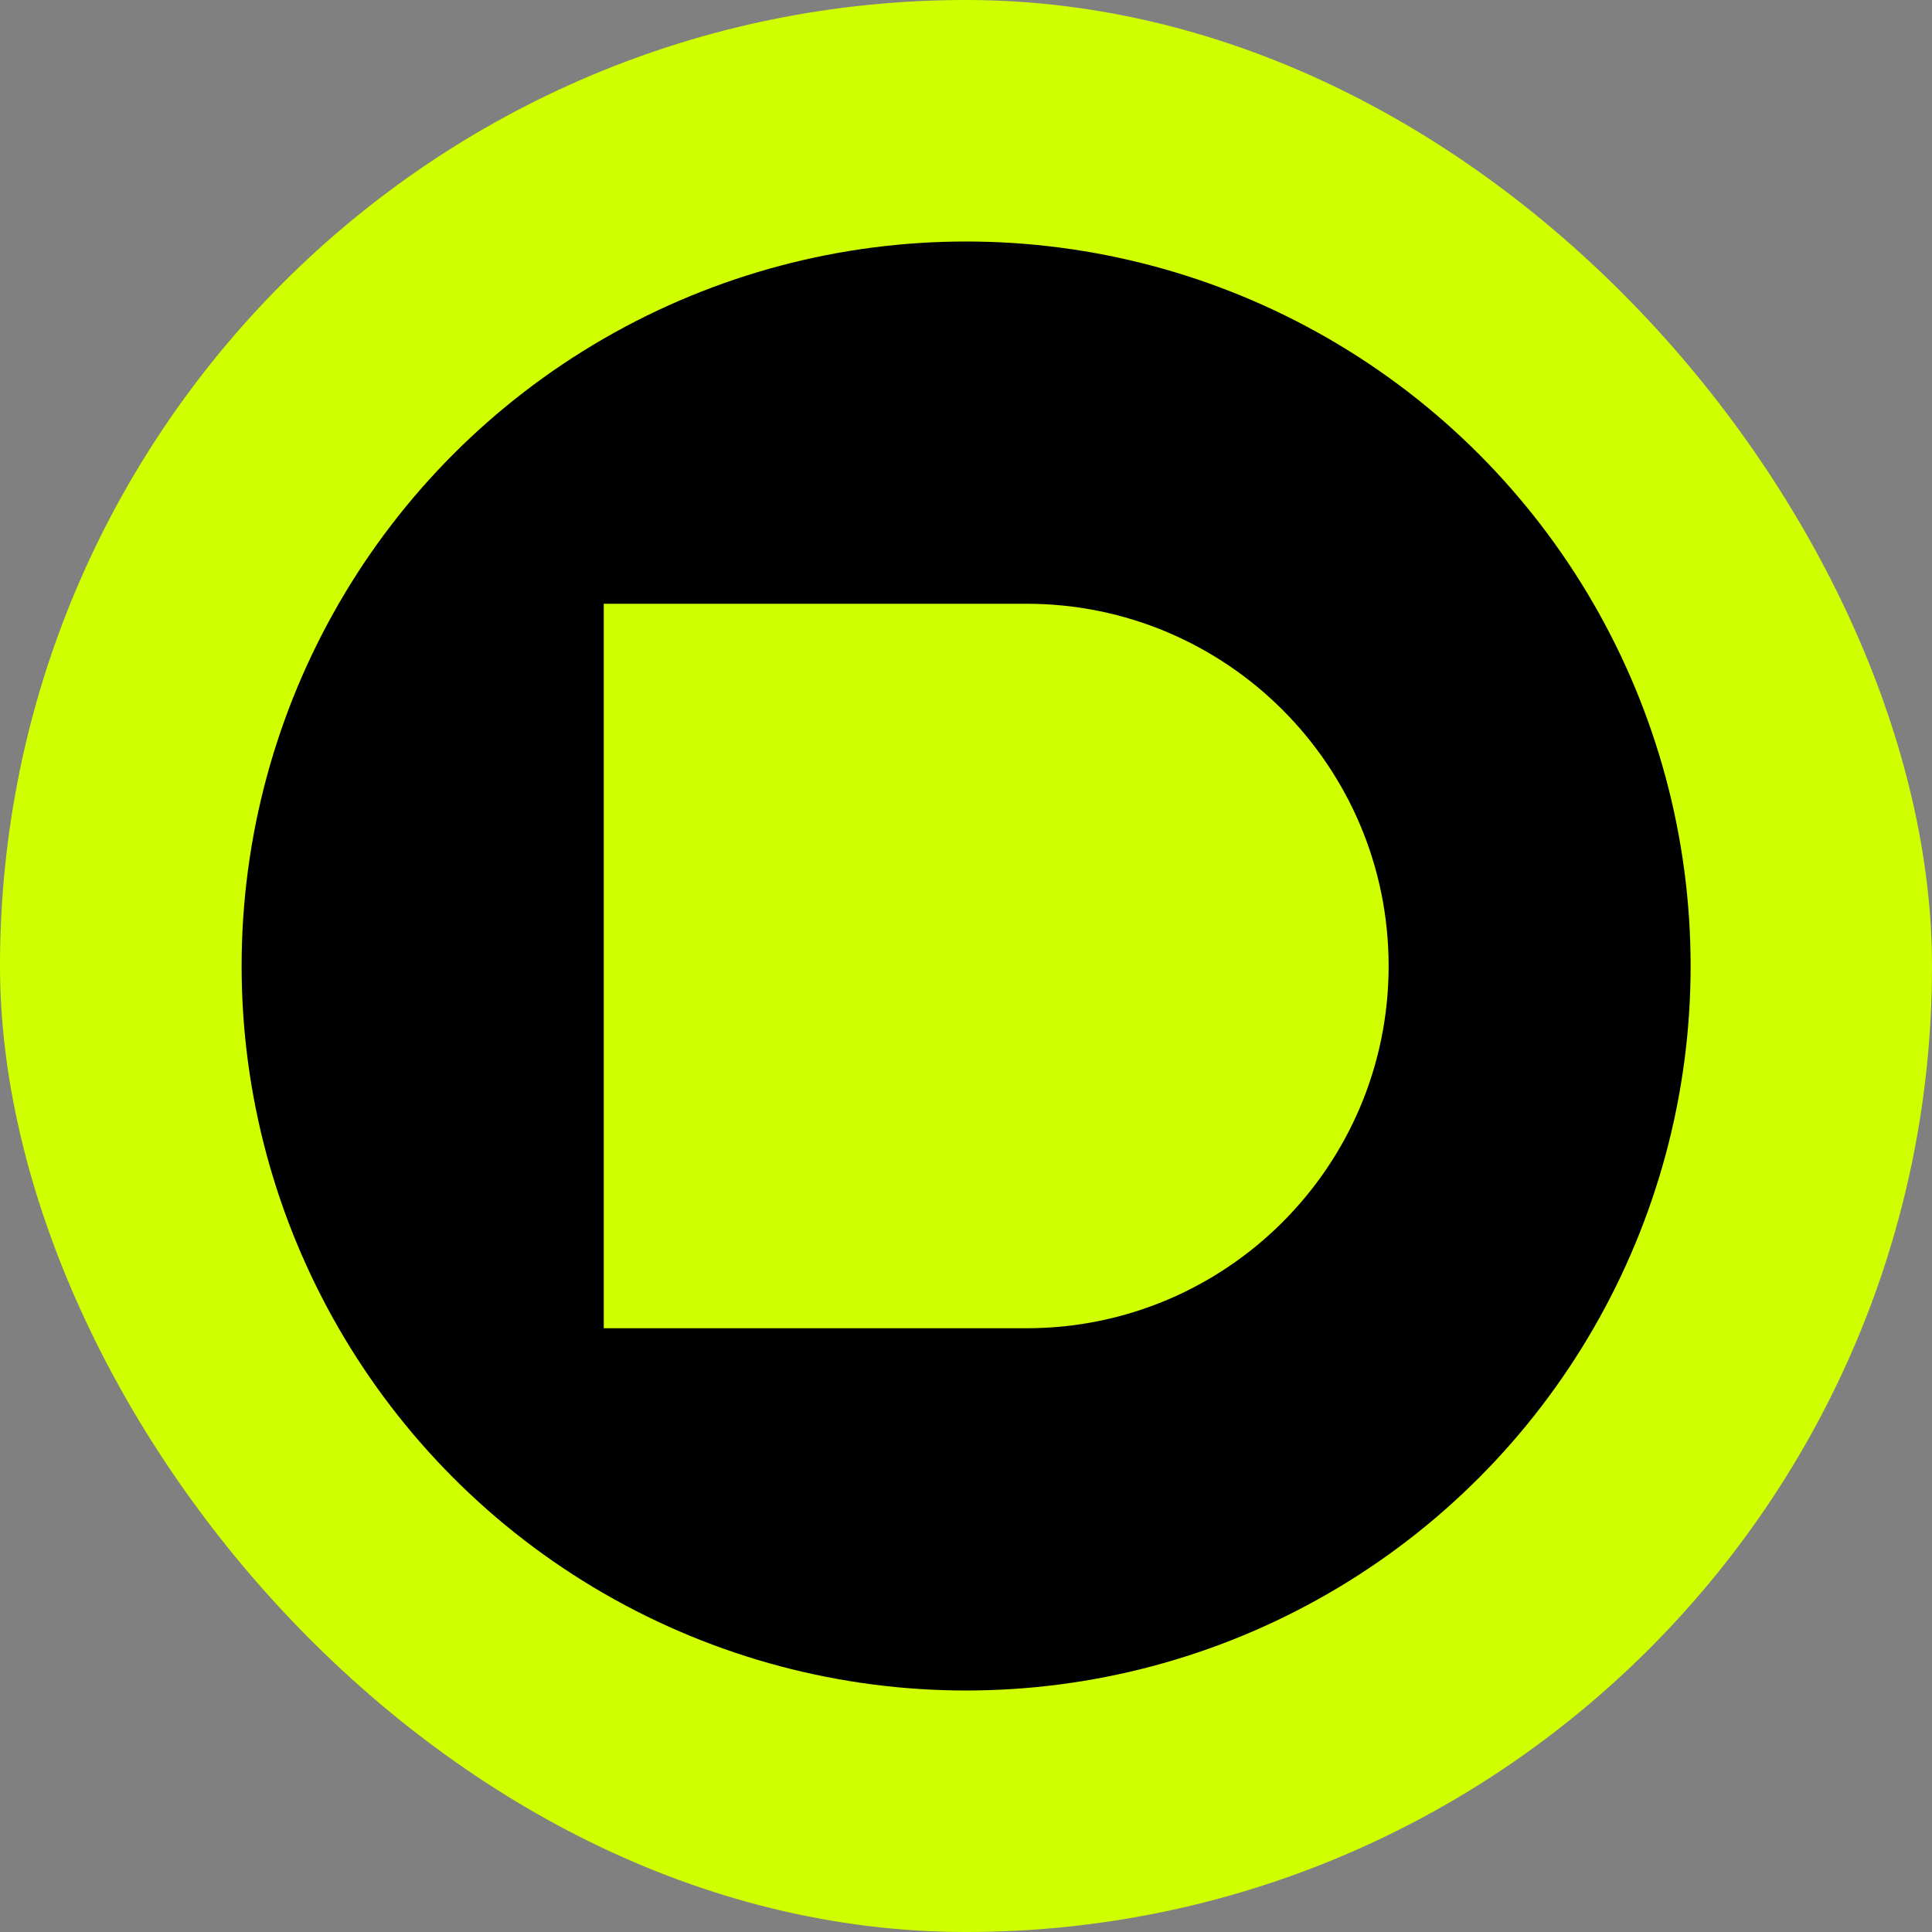
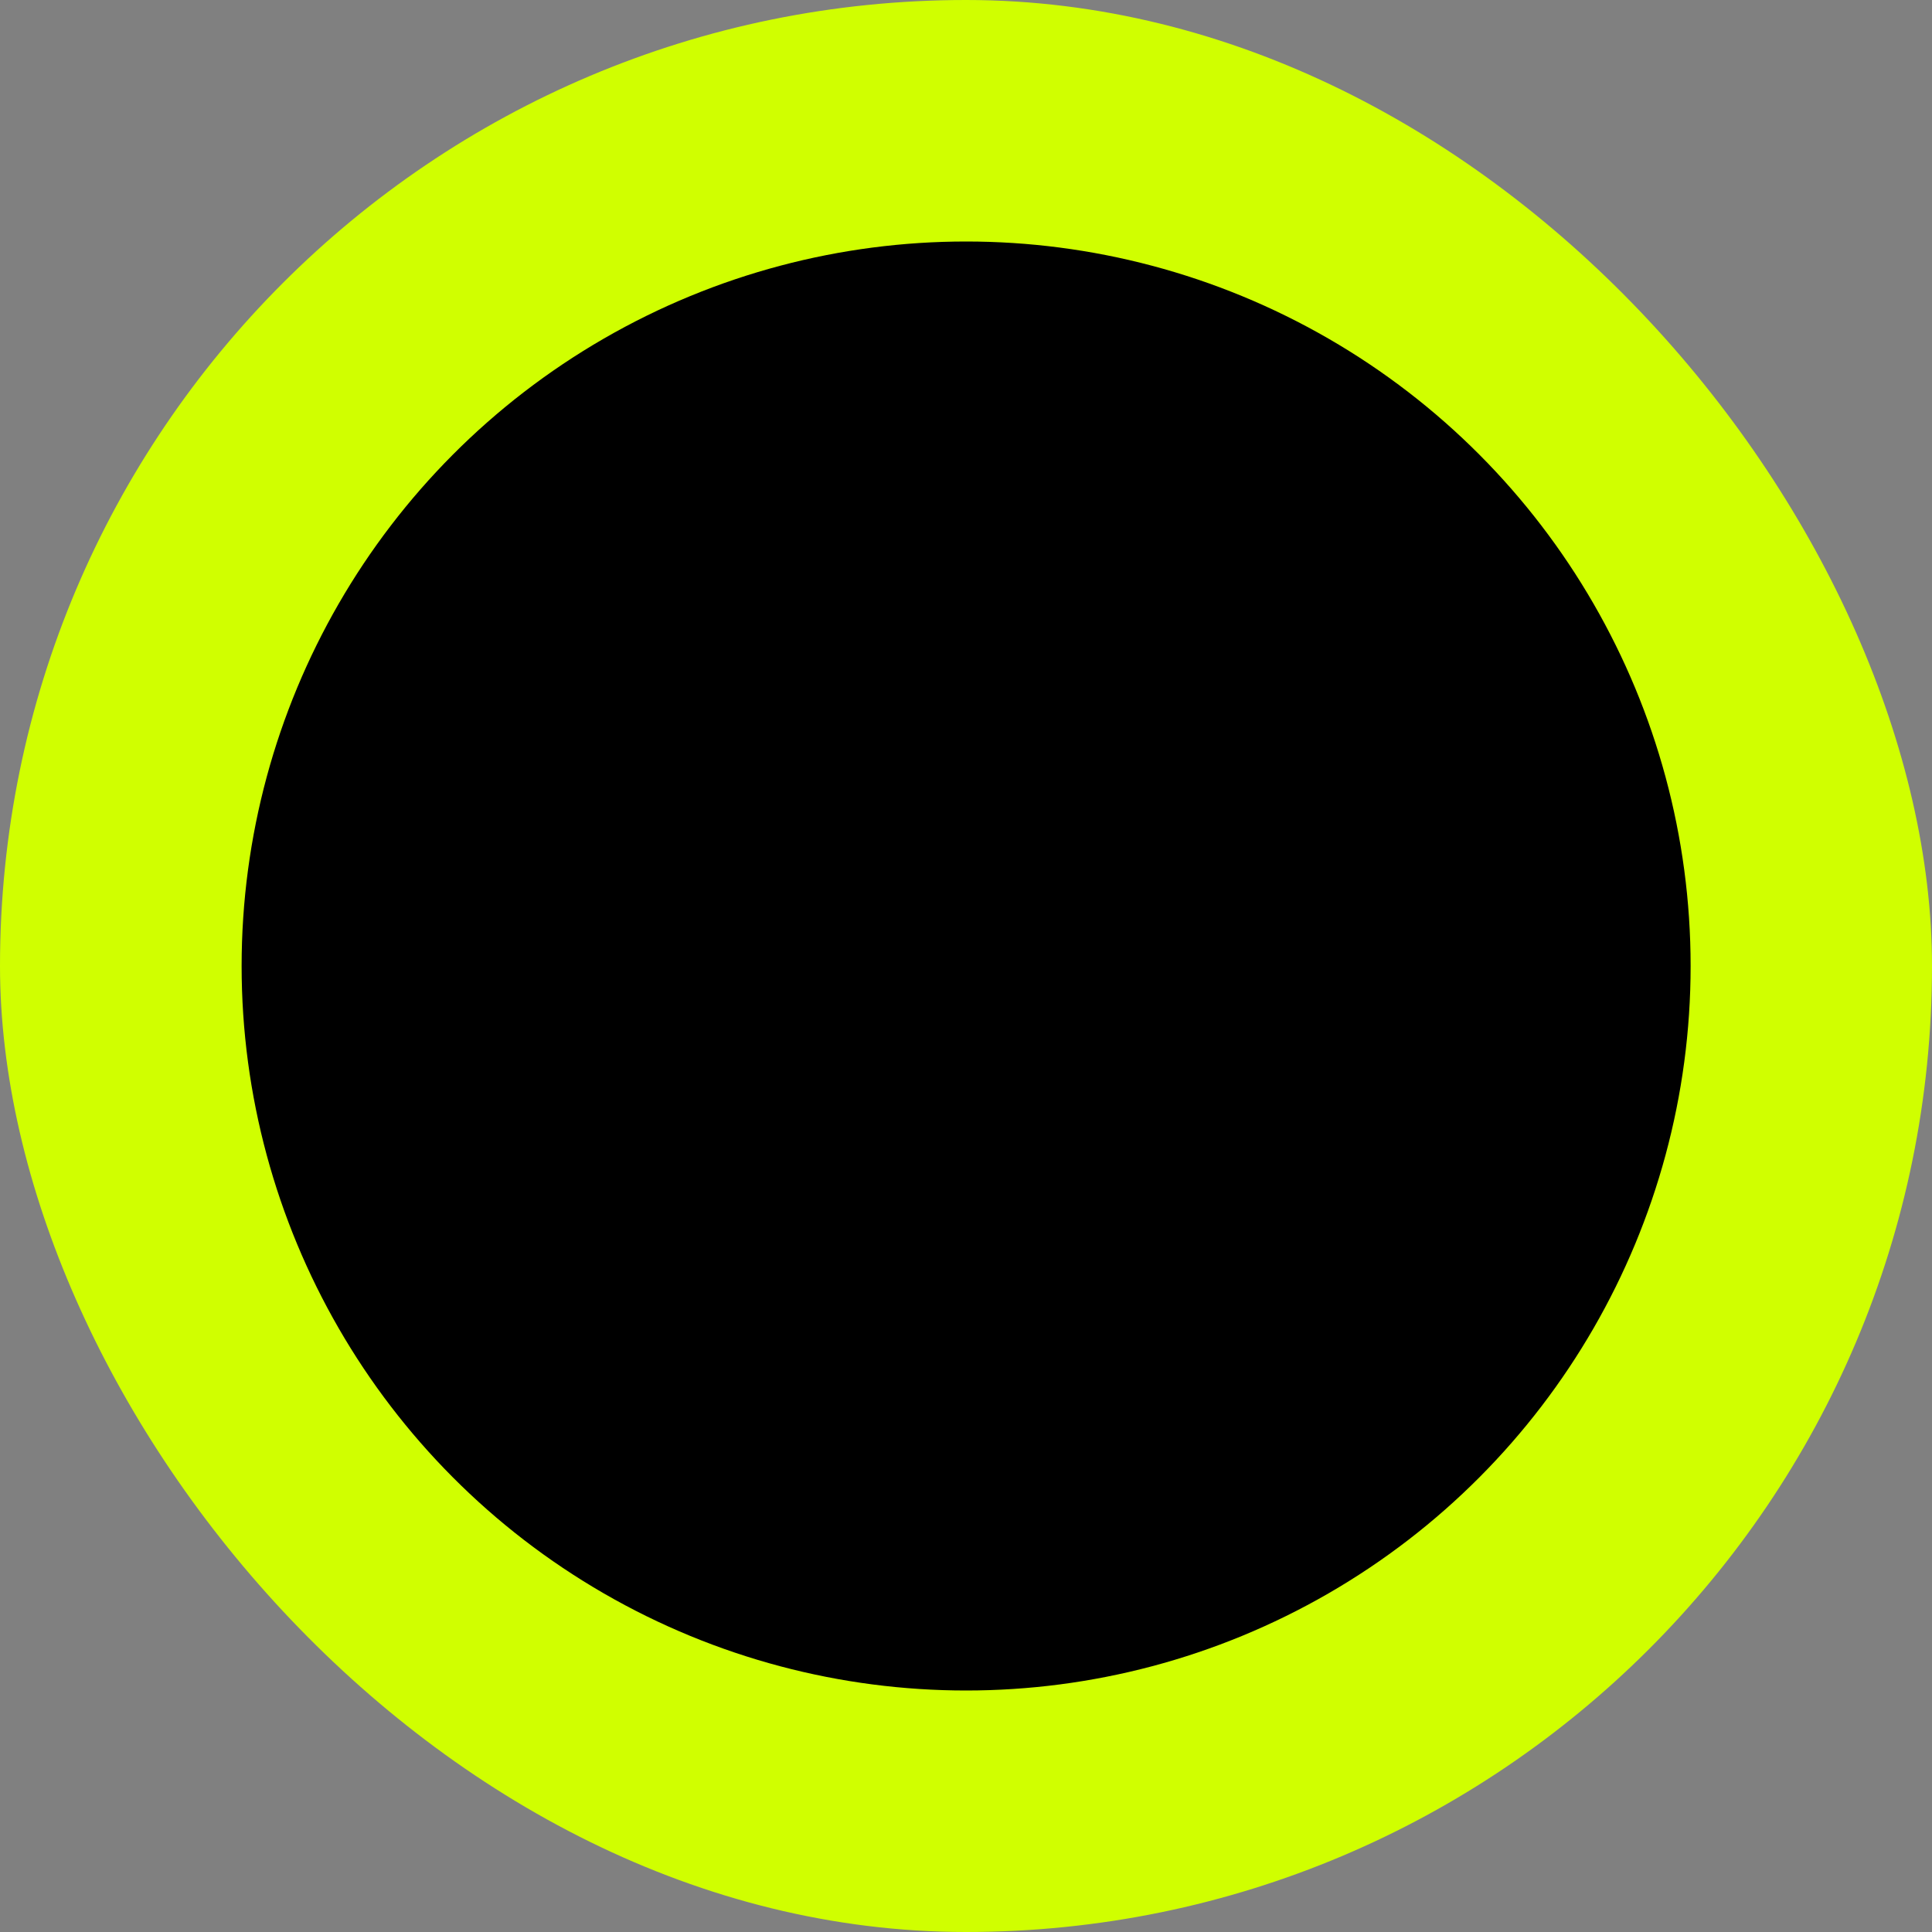
<svg xmlns="http://www.w3.org/2000/svg" width="32" height="32" viewBox="0 0 32 32" fill="none">
  <rect x="0" y="0" width="32" height="32" fill="#808080" stroke="none" />
  <rect width="32" height="32" rx="16" fill="#D0FF00" />
  <circle cx="16.002" cy="16" r="12" fill="black" />
-   <path d="M10 10H17C20.314 10 23 12.686 23 16V16C23 19.314 20.314 22 17 22H10V10Z" fill="#D0FF00" />
</svg>